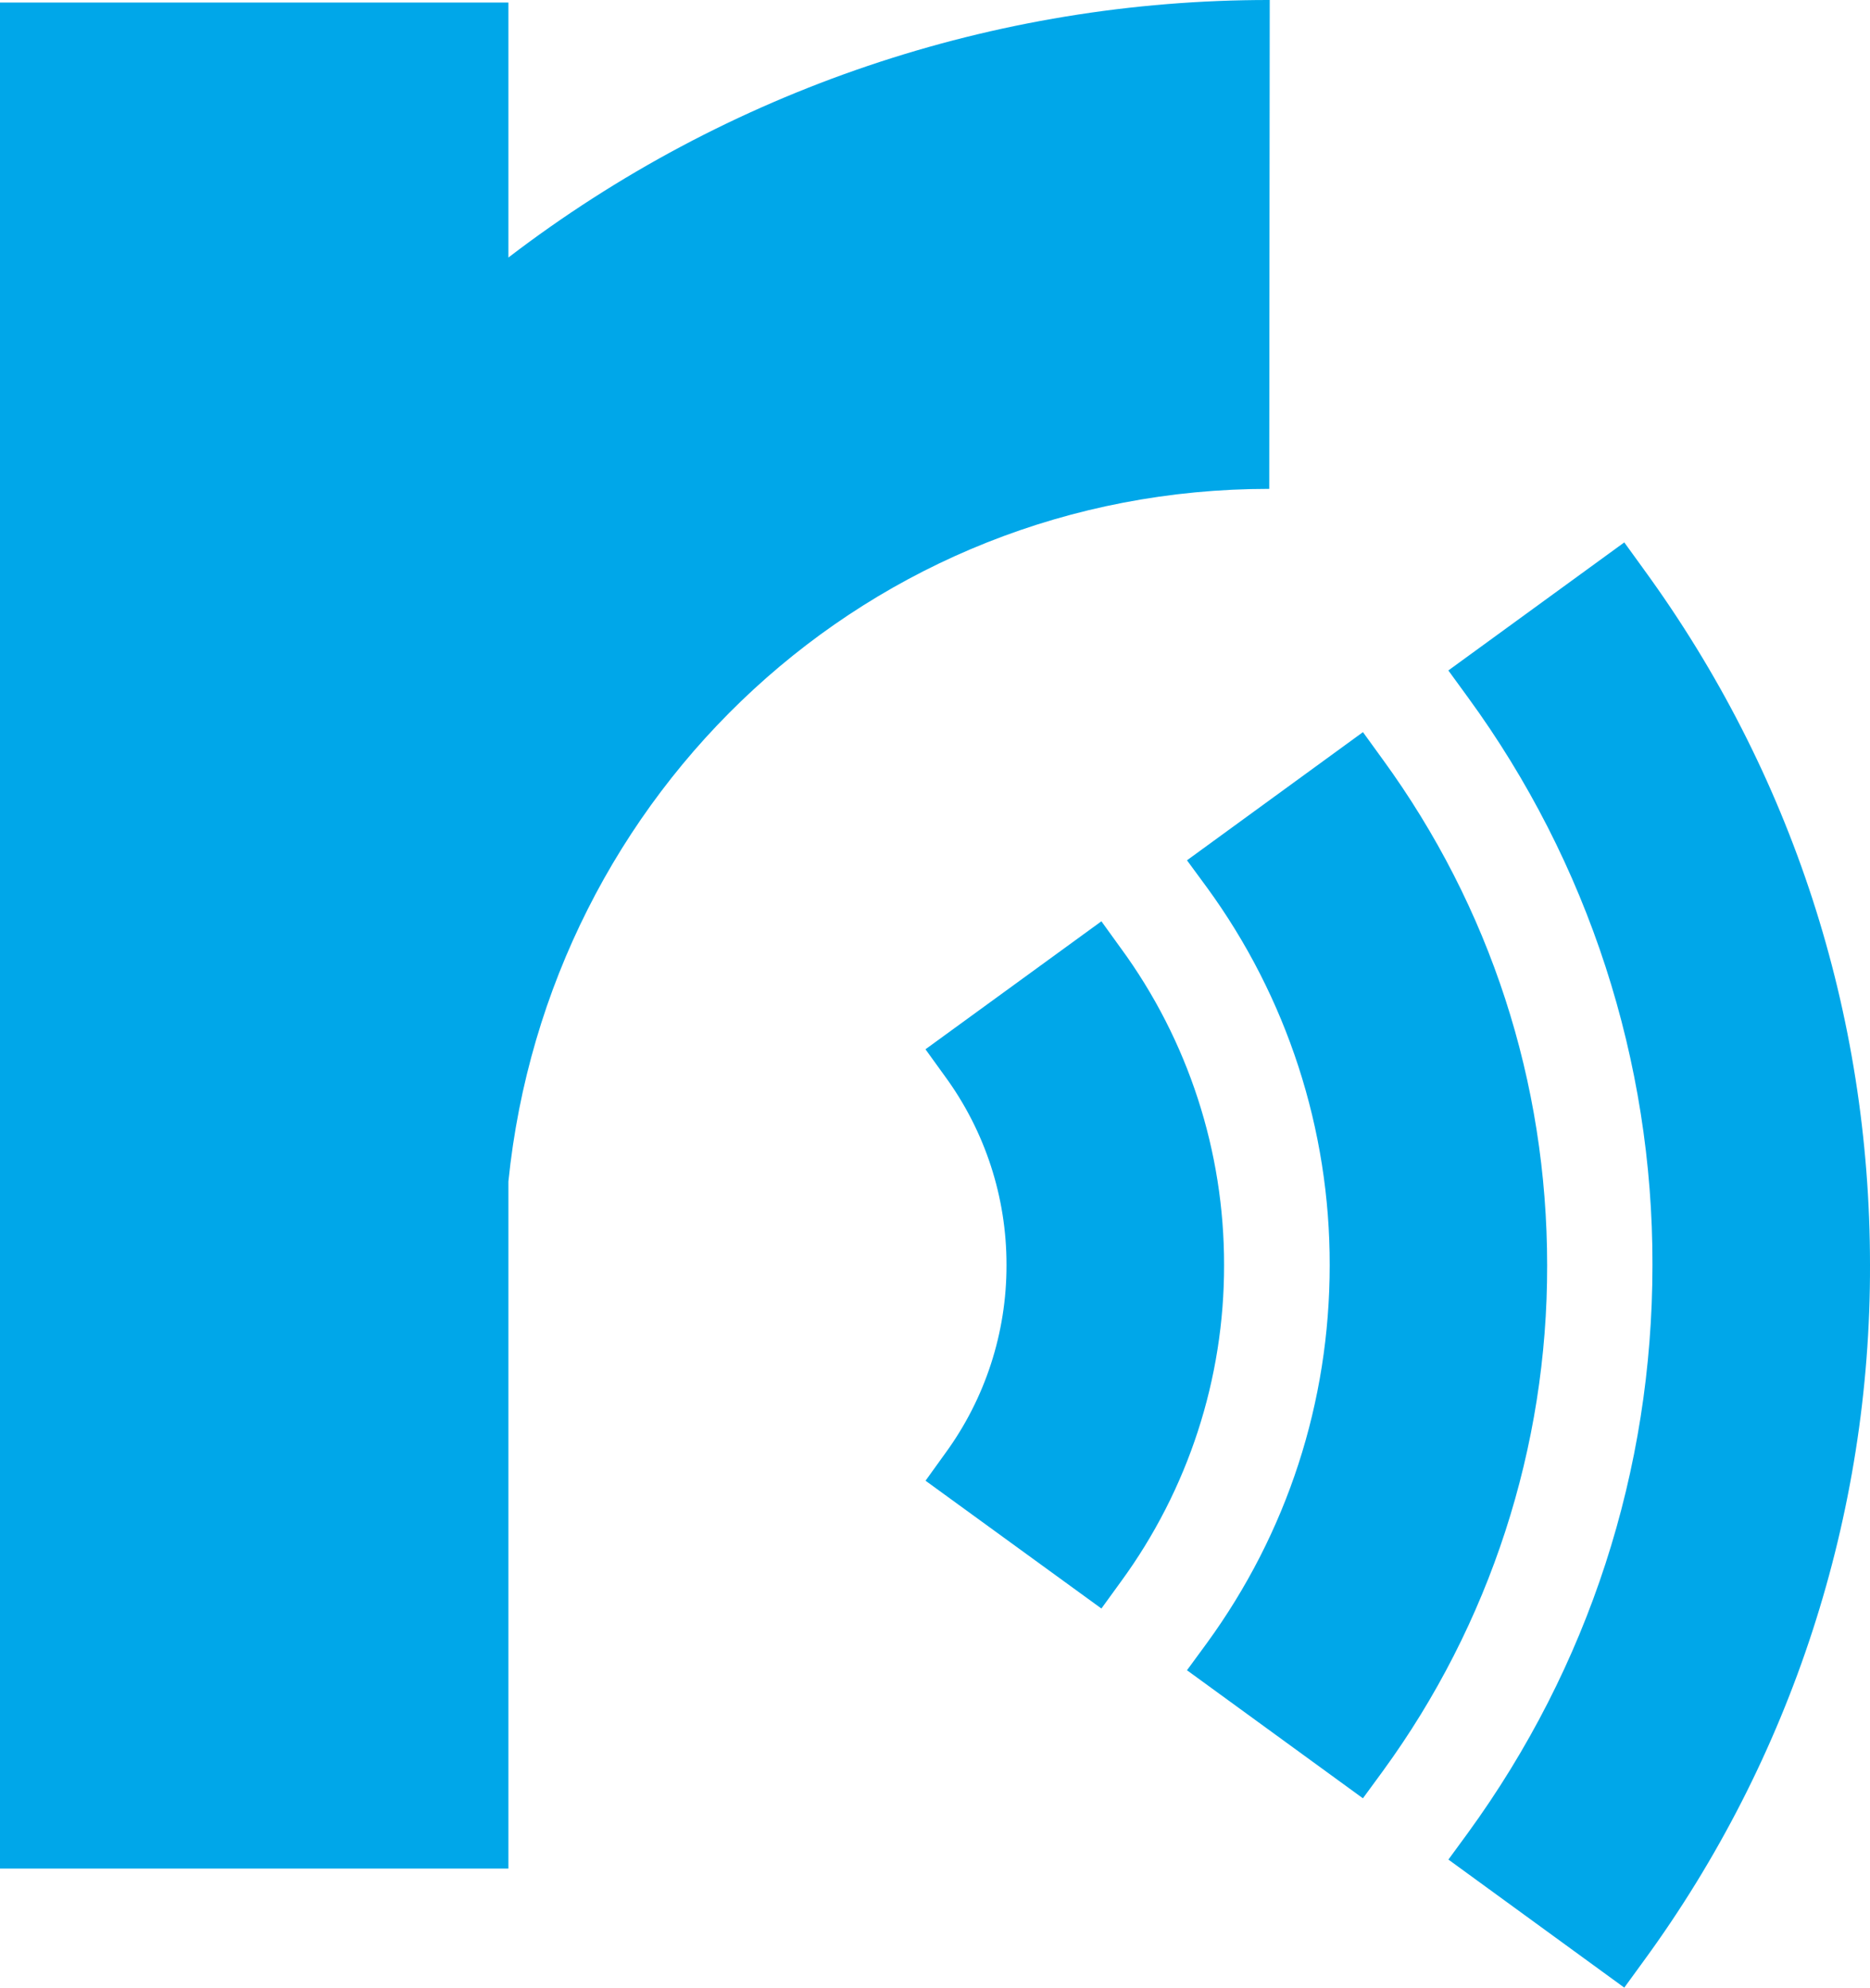
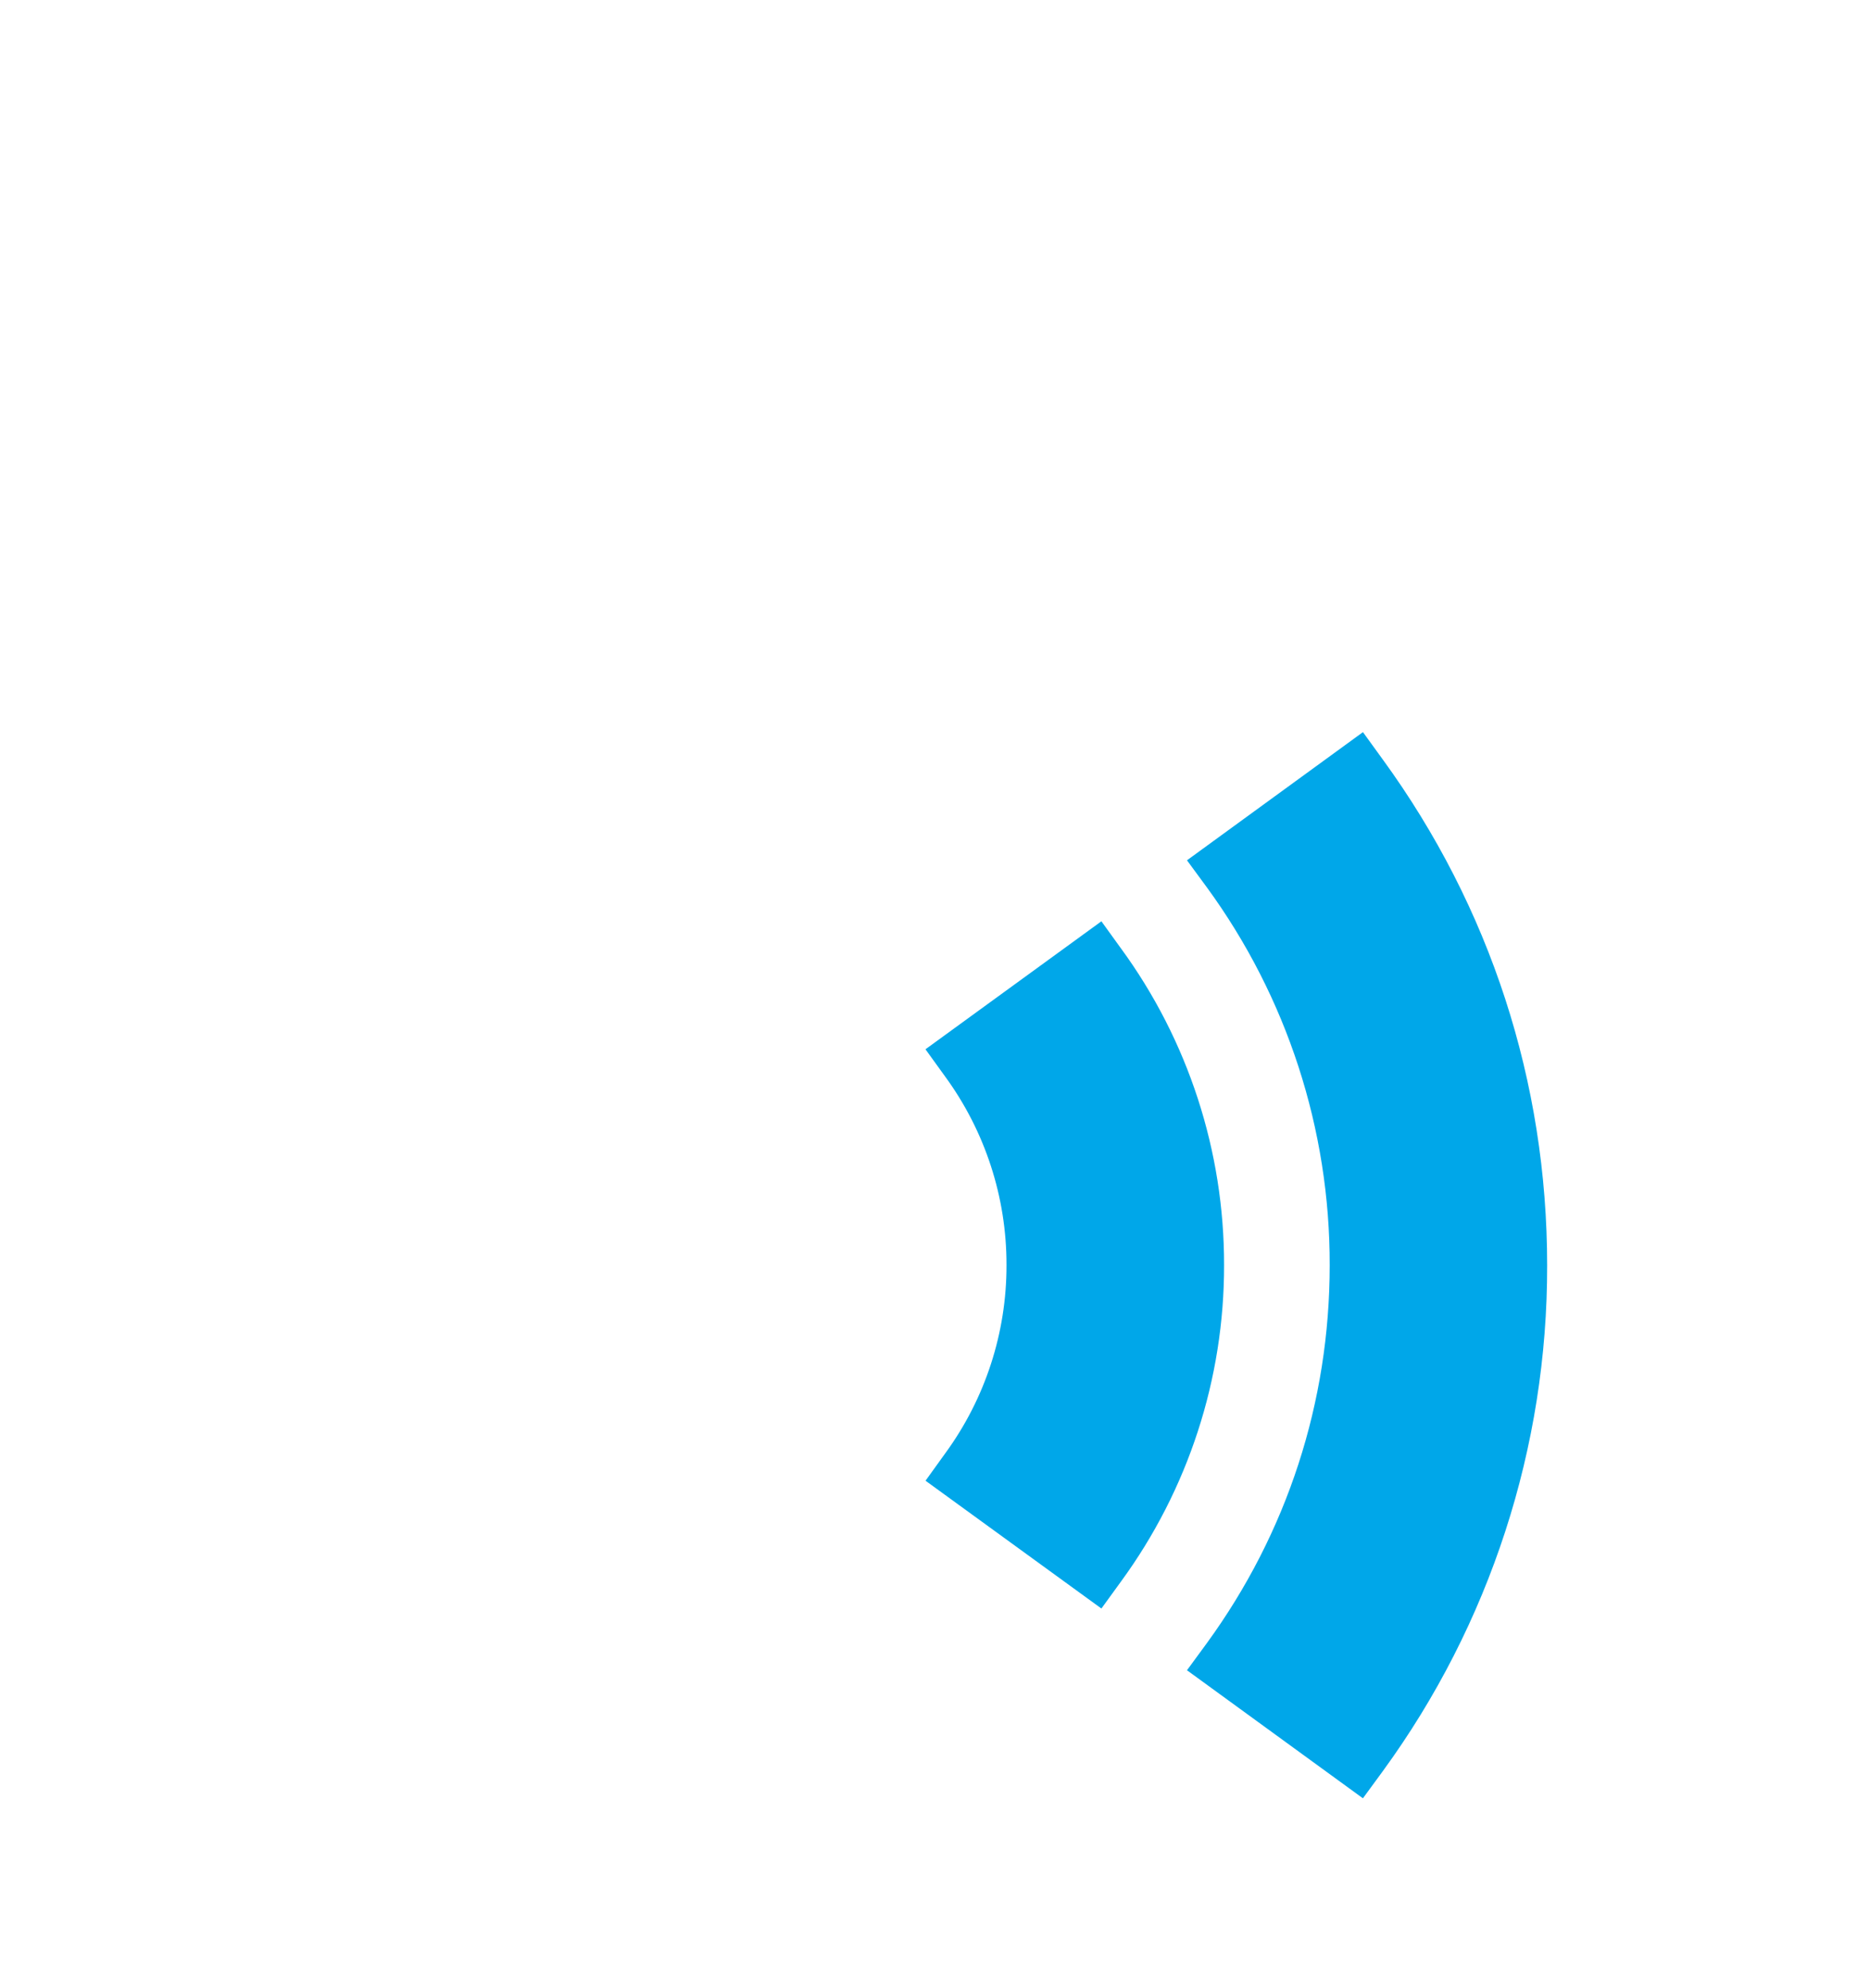
<svg xmlns="http://www.w3.org/2000/svg" id="_レイヤー_1" data-name="レイヤー_1" version="1.1" viewBox="0 0 60 63.78">
  <defs>
    <style>
      .st0 {
        fill: #00a7e9;
      }
    </style>
  </defs>
-   <path class="st0" d="M16.312,8.26V.082H0v59.878h16.312v-22.046c1.273-12.488,11.582-22.227,24.412-22.227L40.74 0c-8.83-.01-17.417,2.895-24.428,8.264l0-.004ZM52.749,18.279l-.633-.874-5.645,4.109.635.872c3.856,5.286,5.928,11.664,5.914,18.207,0,6.595-2.047,12.891-5.914,18.213l-.633.865,5.643,4.109.633-.87c4.731-6.477,7.271-14.295,7.251-22.316,0-8.081-2.505-15.797-7.251-22.314" />
  <path class="st0" d="M44.364,24.367l-.633-.874-5.646,4.113.637.867c2.571,3.521,3.952,7.77,3.942,12.129,0,4.39-1.363,8.583-3.942,12.125l-.637.869,5.645,4.109.635-.867c3.44-4.714,5.289-10.402,5.276-16.238,0-5.875-1.825-11.491-5.276-16.232" />
  <path class="st0" d="M35.968,30.435l-.629-.872-5.645,4.107.631.874c1.283,1.756,1.973,3.875,1.969,6.049.005,2.174-.685,4.293-1.969,6.047l-.629.874,5.643,4.101.629-.867c2.155-2.948,3.313-6.505,3.307-10.156.005-3.651-1.153-7.21-3.307-10.158" />
</svg>